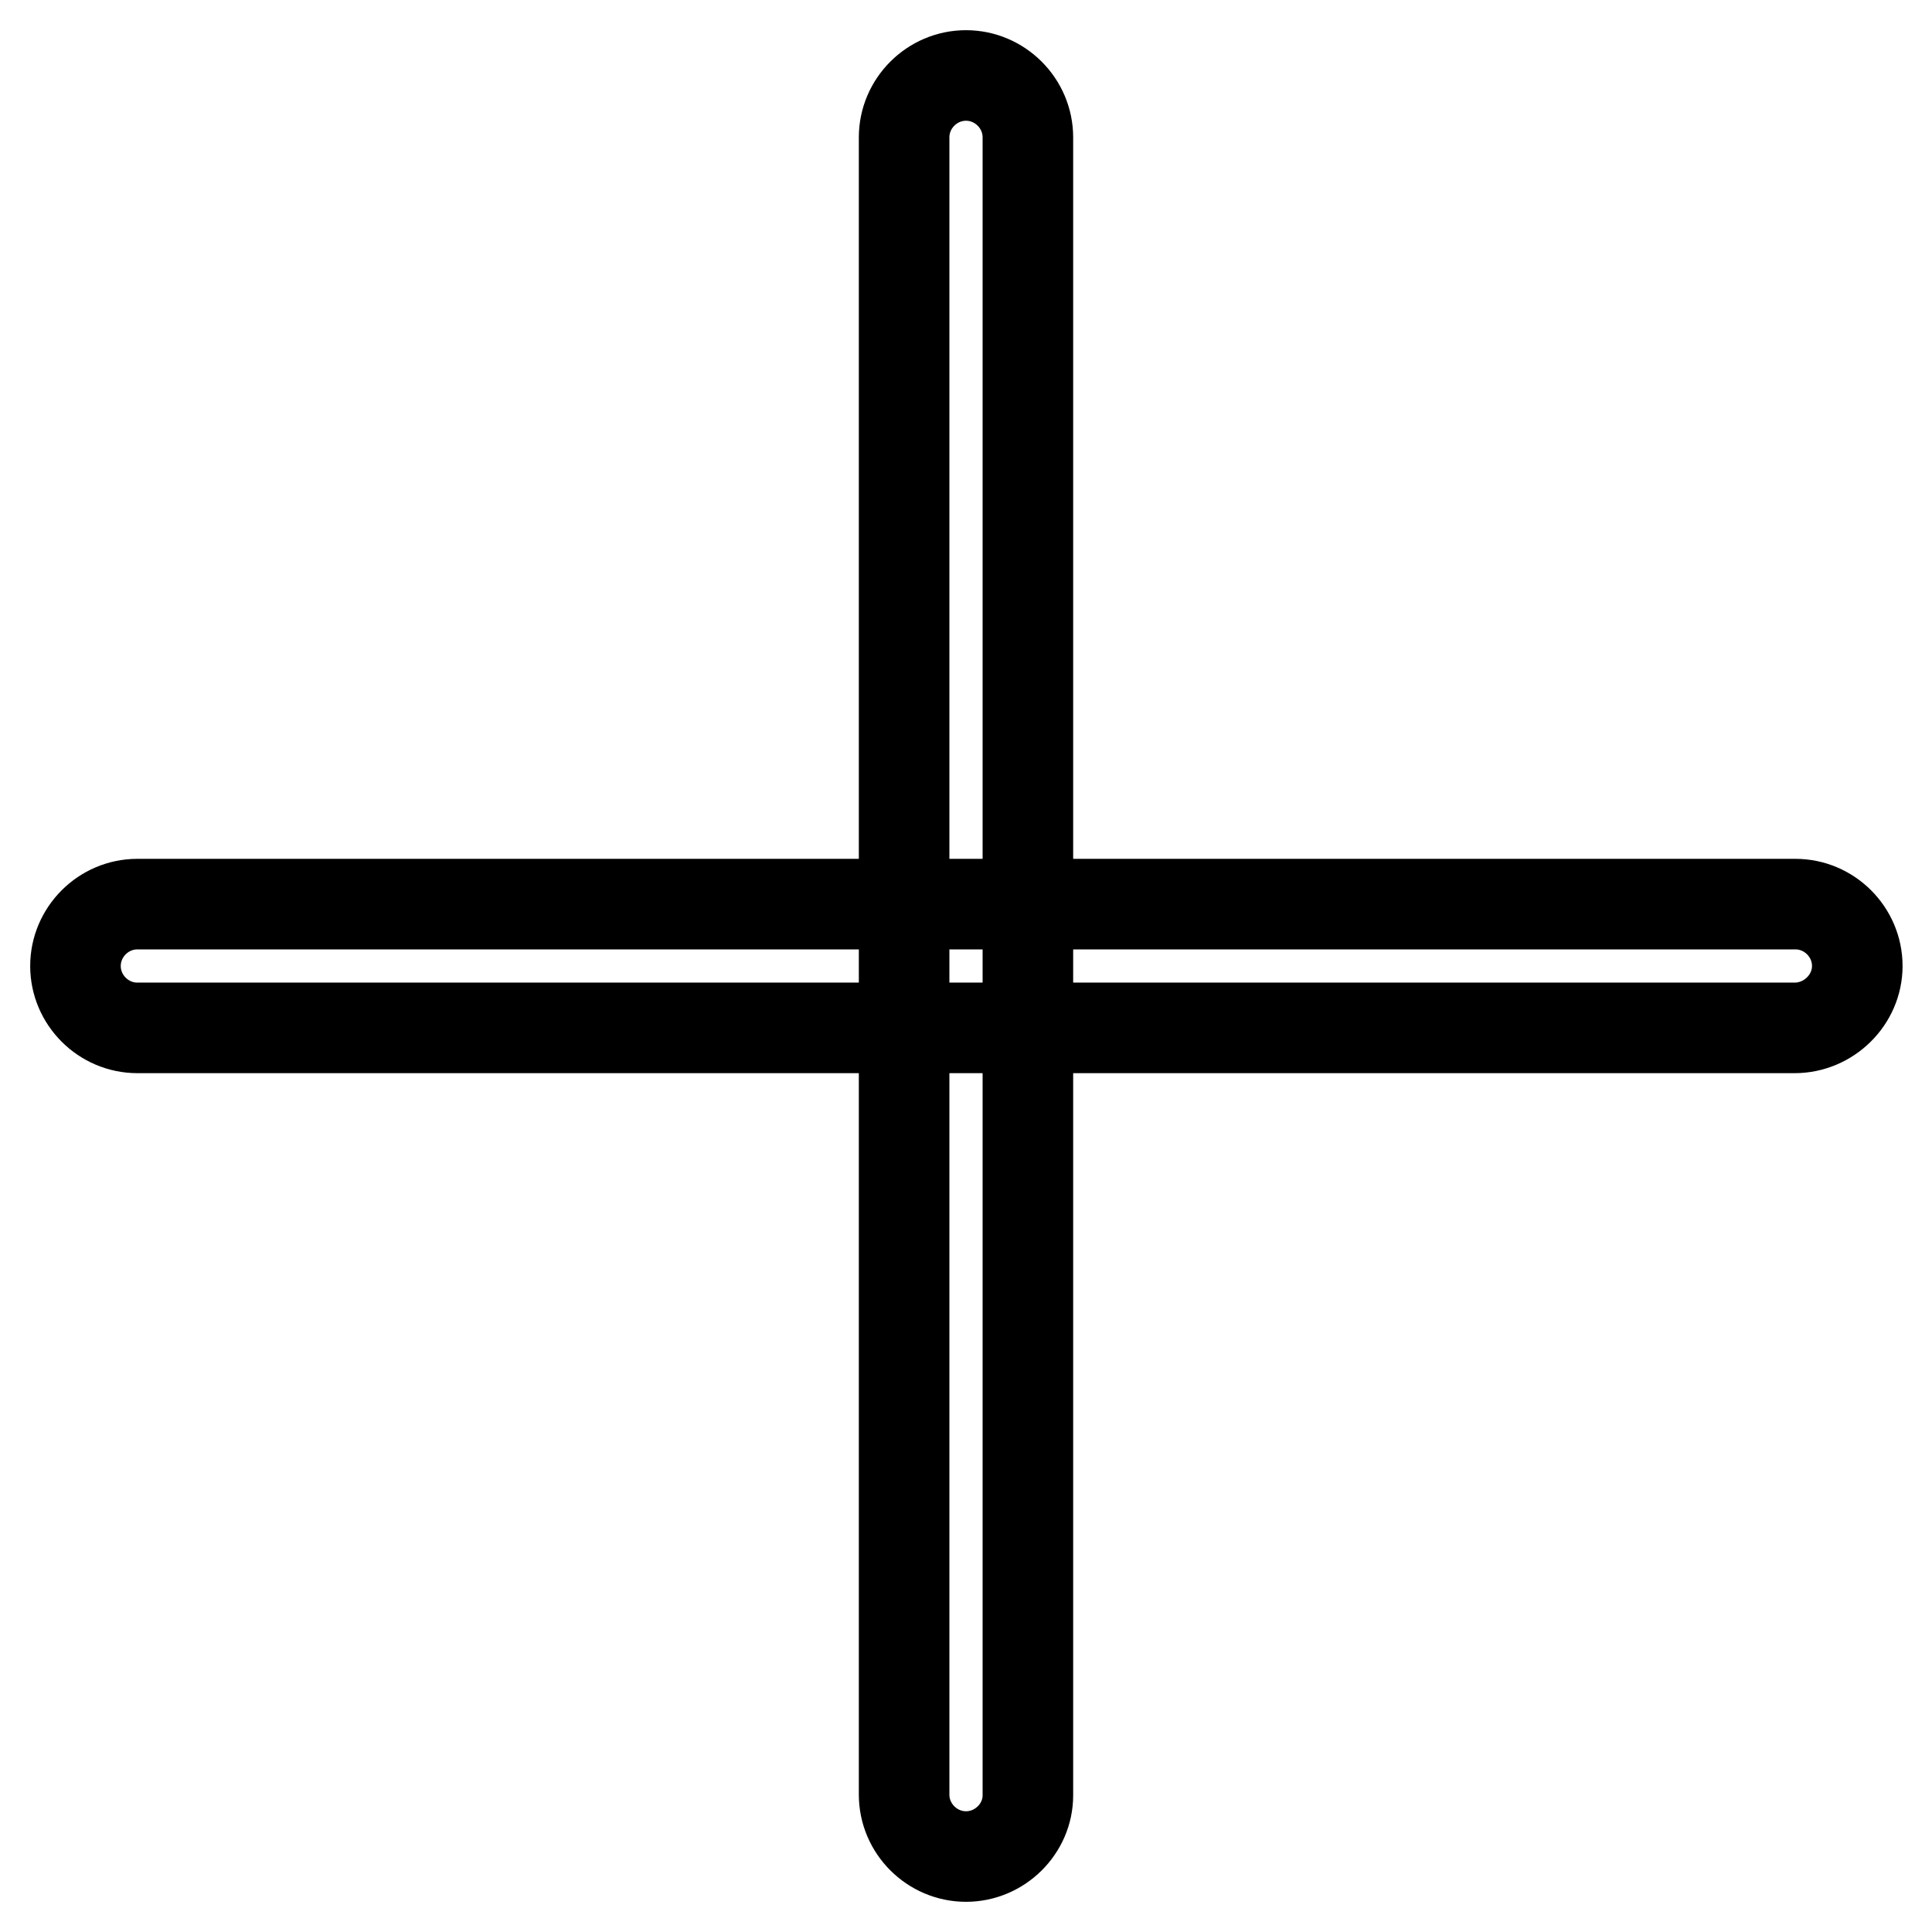
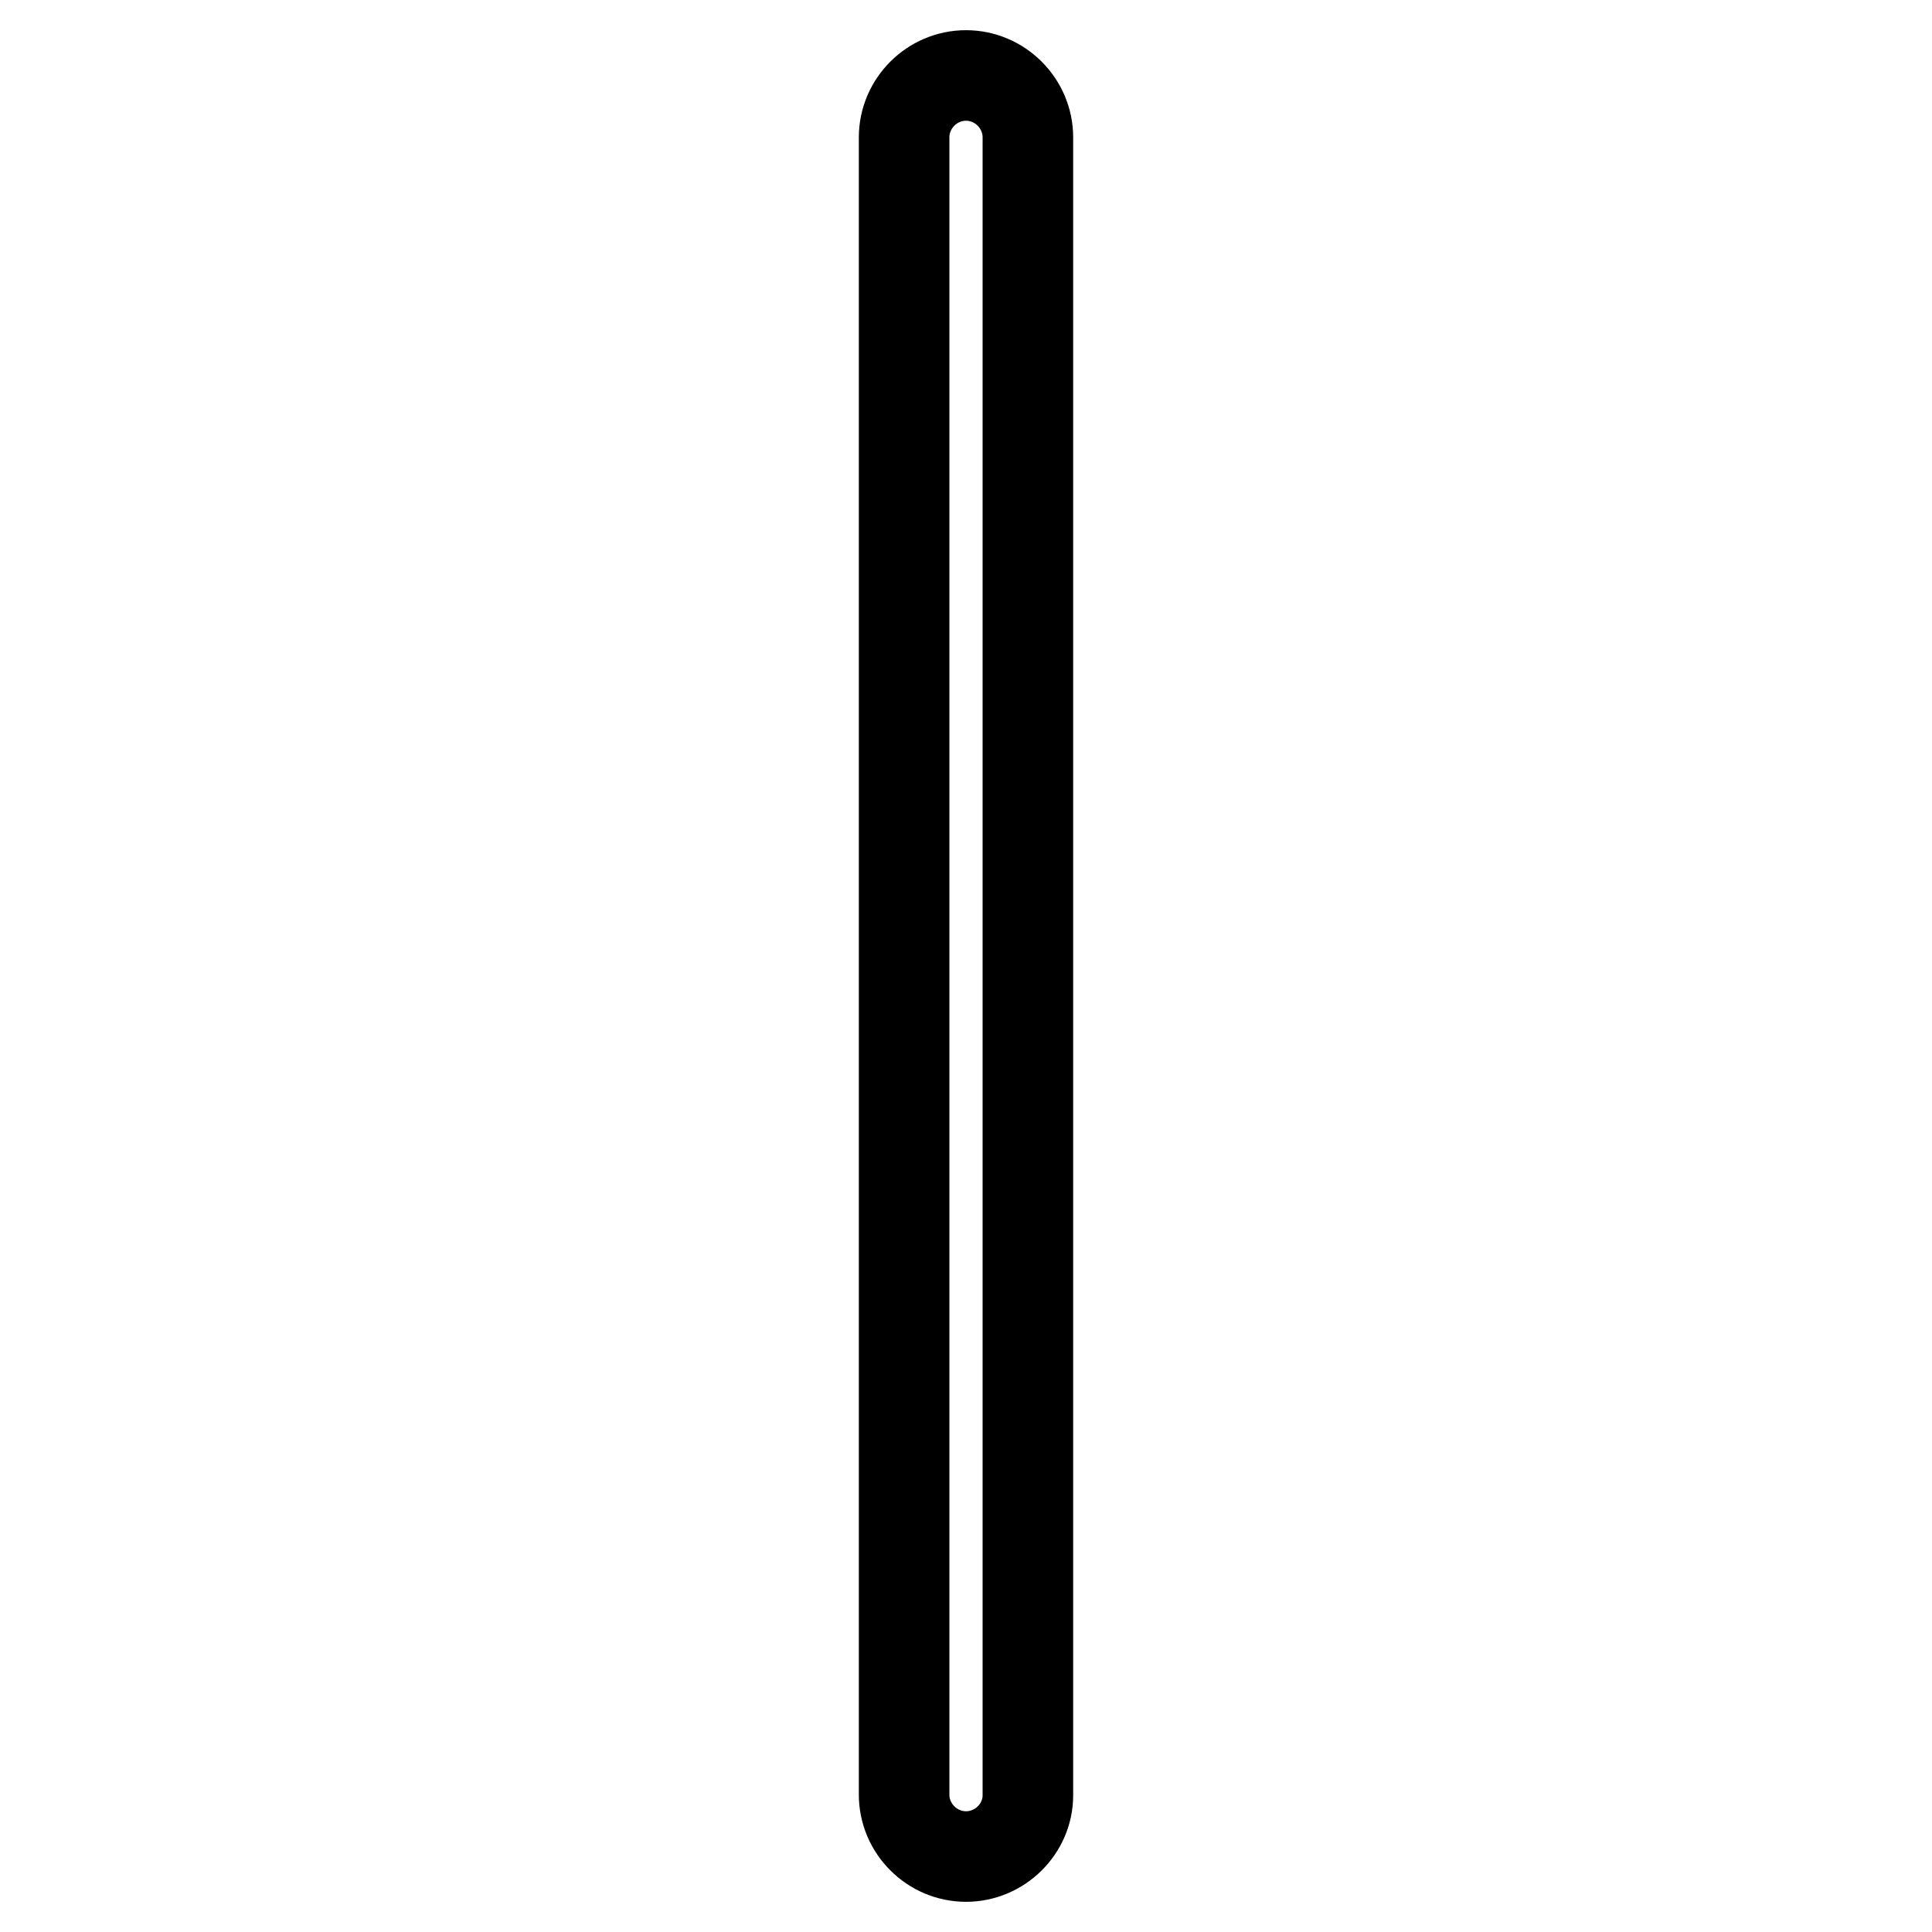
<svg xmlns="http://www.w3.org/2000/svg" version="1.1" x="0px" y="0px" viewBox="0 0 256 256" enable-background="new 0 0 256 256" xml:space="preserve">
  <g>
-     <path stroke-width="12" fill-opacity="0" stroke="#000000" d="M237.8,136.2H18.2c-4.5,0-8.2-3.7-8.2-8.2s3.7-8.2,8.2-8.2h219.7c4.5,0,8.2,3.7,8.2,8.2 S242.3,136.2,237.8,136.2z" />
    <path stroke-width="12" fill-opacity="0" stroke="#000000" d="M128,246c-4.5,0-8.2-3.7-8.2-8.2V18.2c0-4.5,3.7-8.2,8.2-8.2c4.5,0,8.2,3.7,8.2,8.2v219.7 C136.2,242.3,132.5,246,128,246z" />
  </g>
</svg>